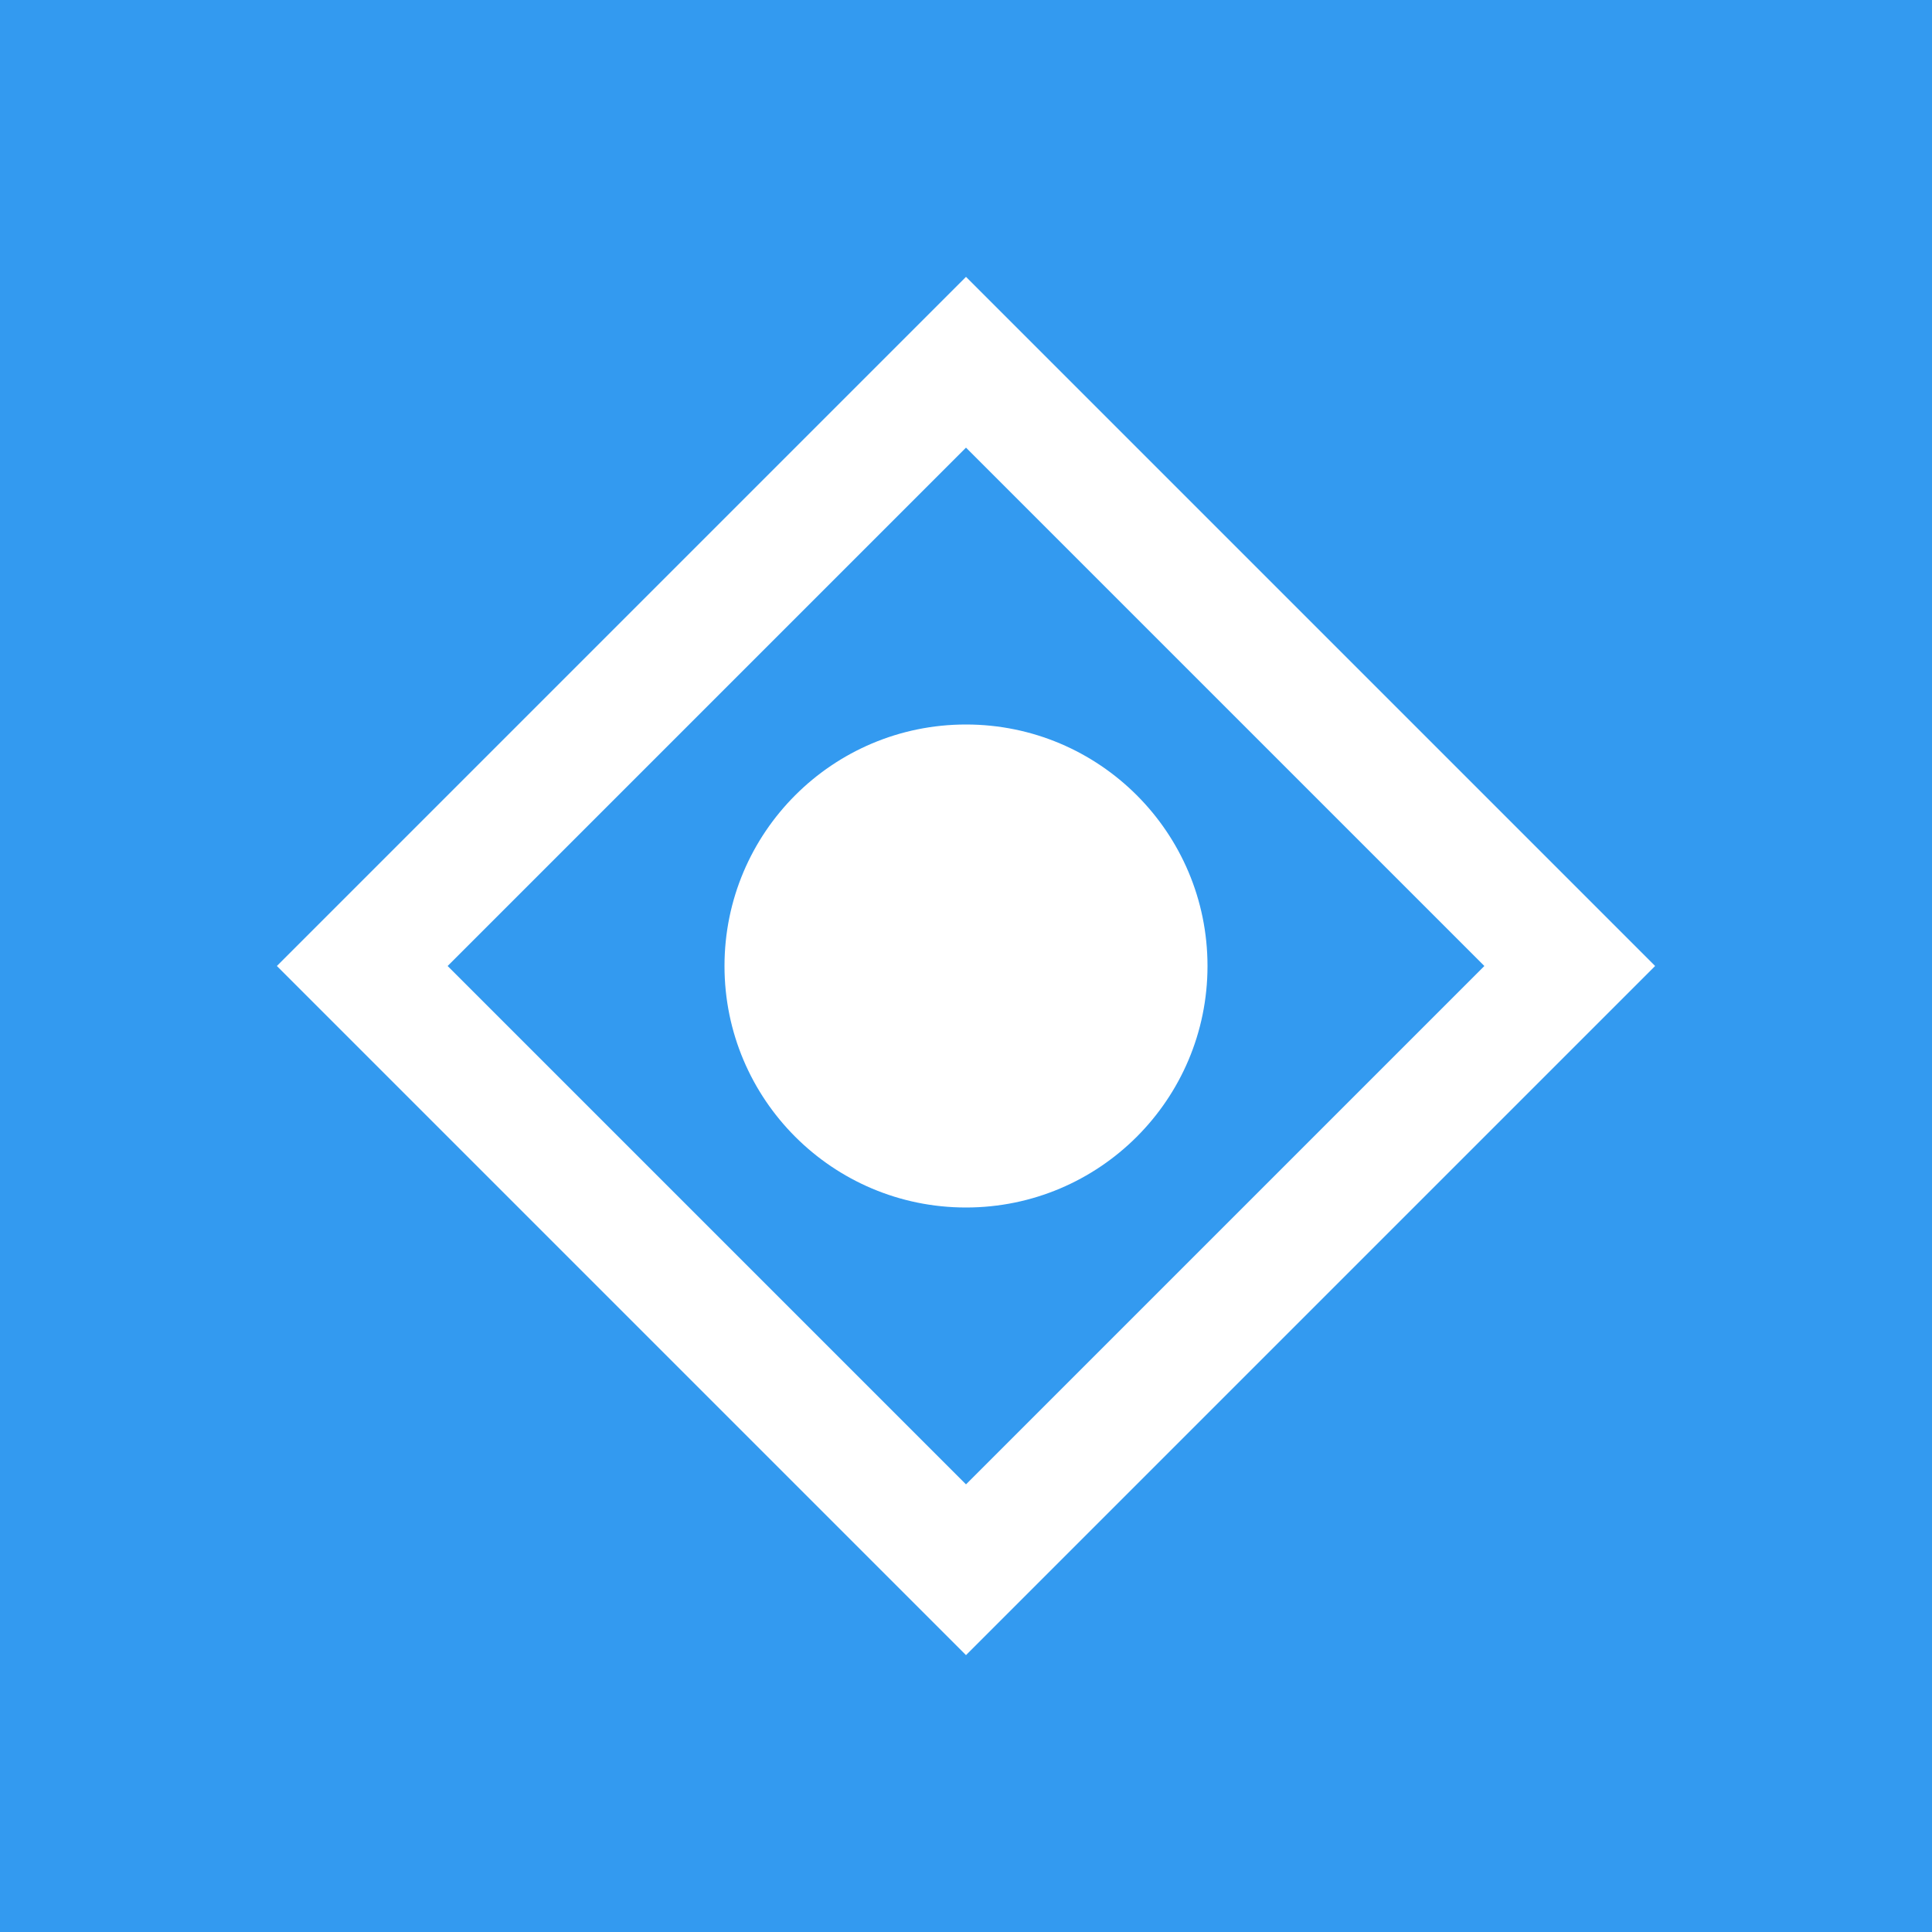
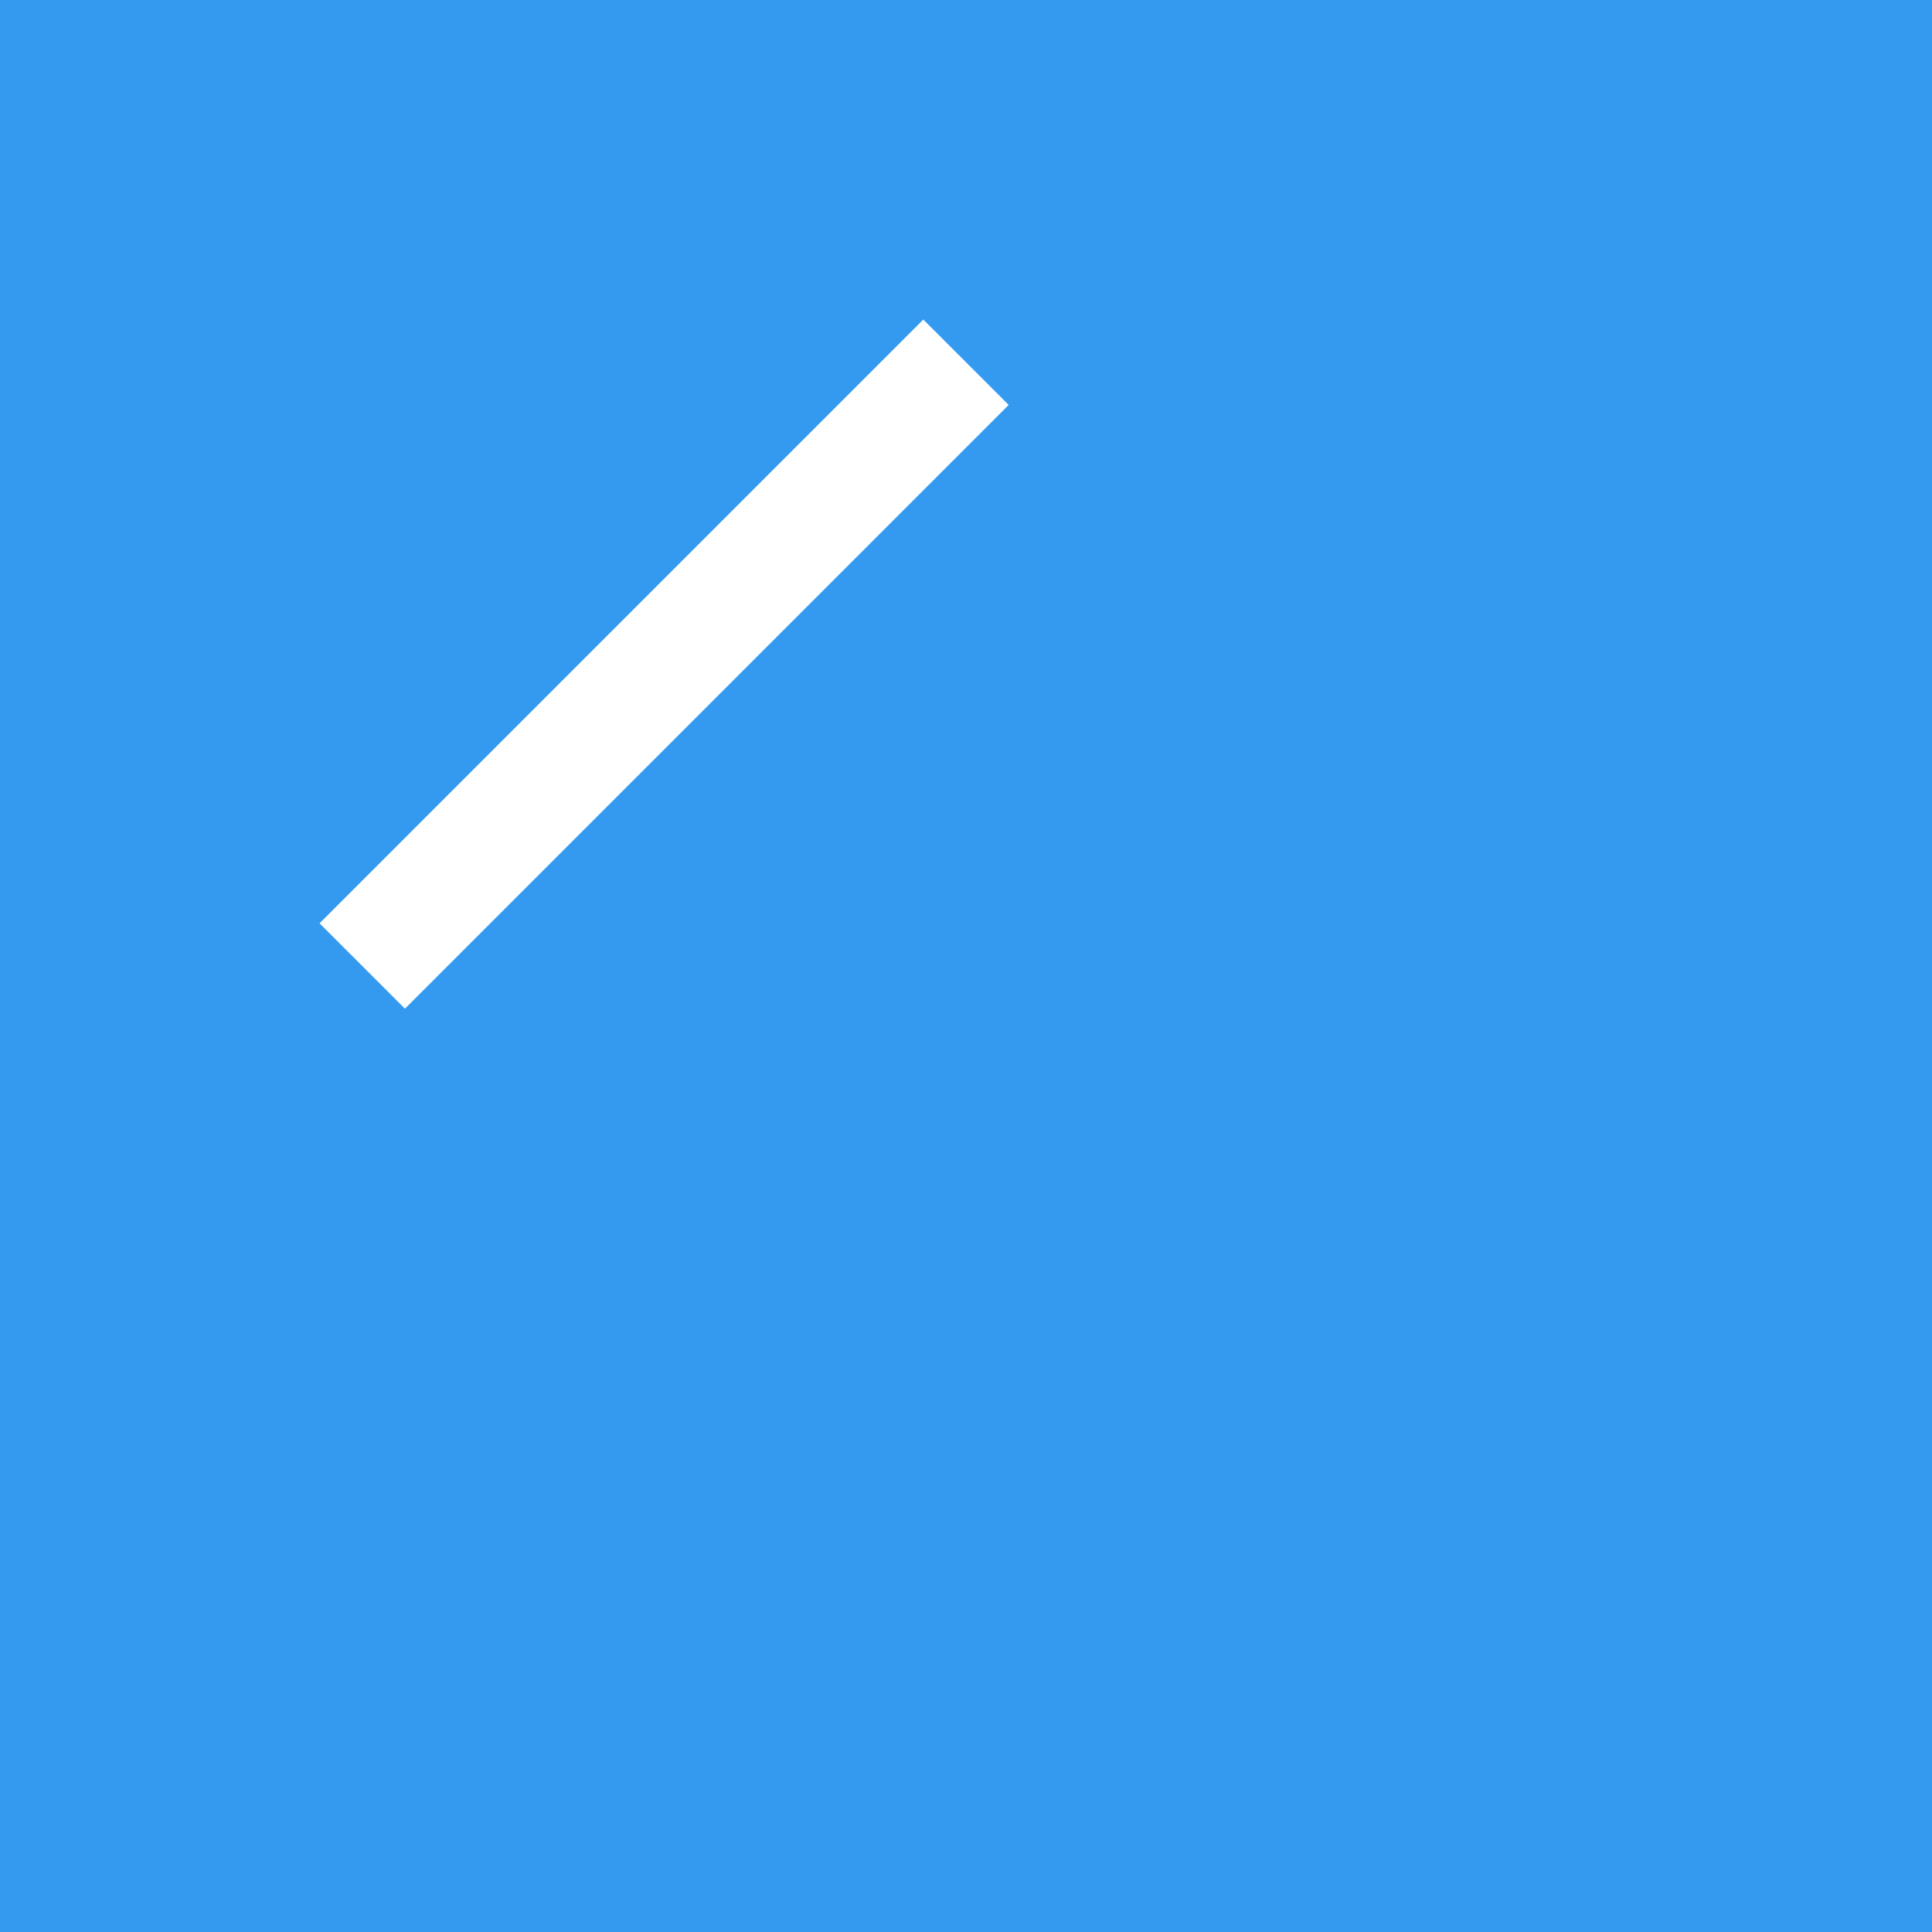
<svg xmlns="http://www.w3.org/2000/svg" viewBox="0 0 32 32">
  <rect width="32" height="32" fill="#339AF0" />
-   <path d="M16 6l10 10-10 10L6 16z" fill="none" stroke="white" stroke-width="2" />
-   <circle cx="16" cy="16" r="4" fill="white" />
+   <path d="M16 6L6 16z" fill="none" stroke="white" stroke-width="2" />
</svg>